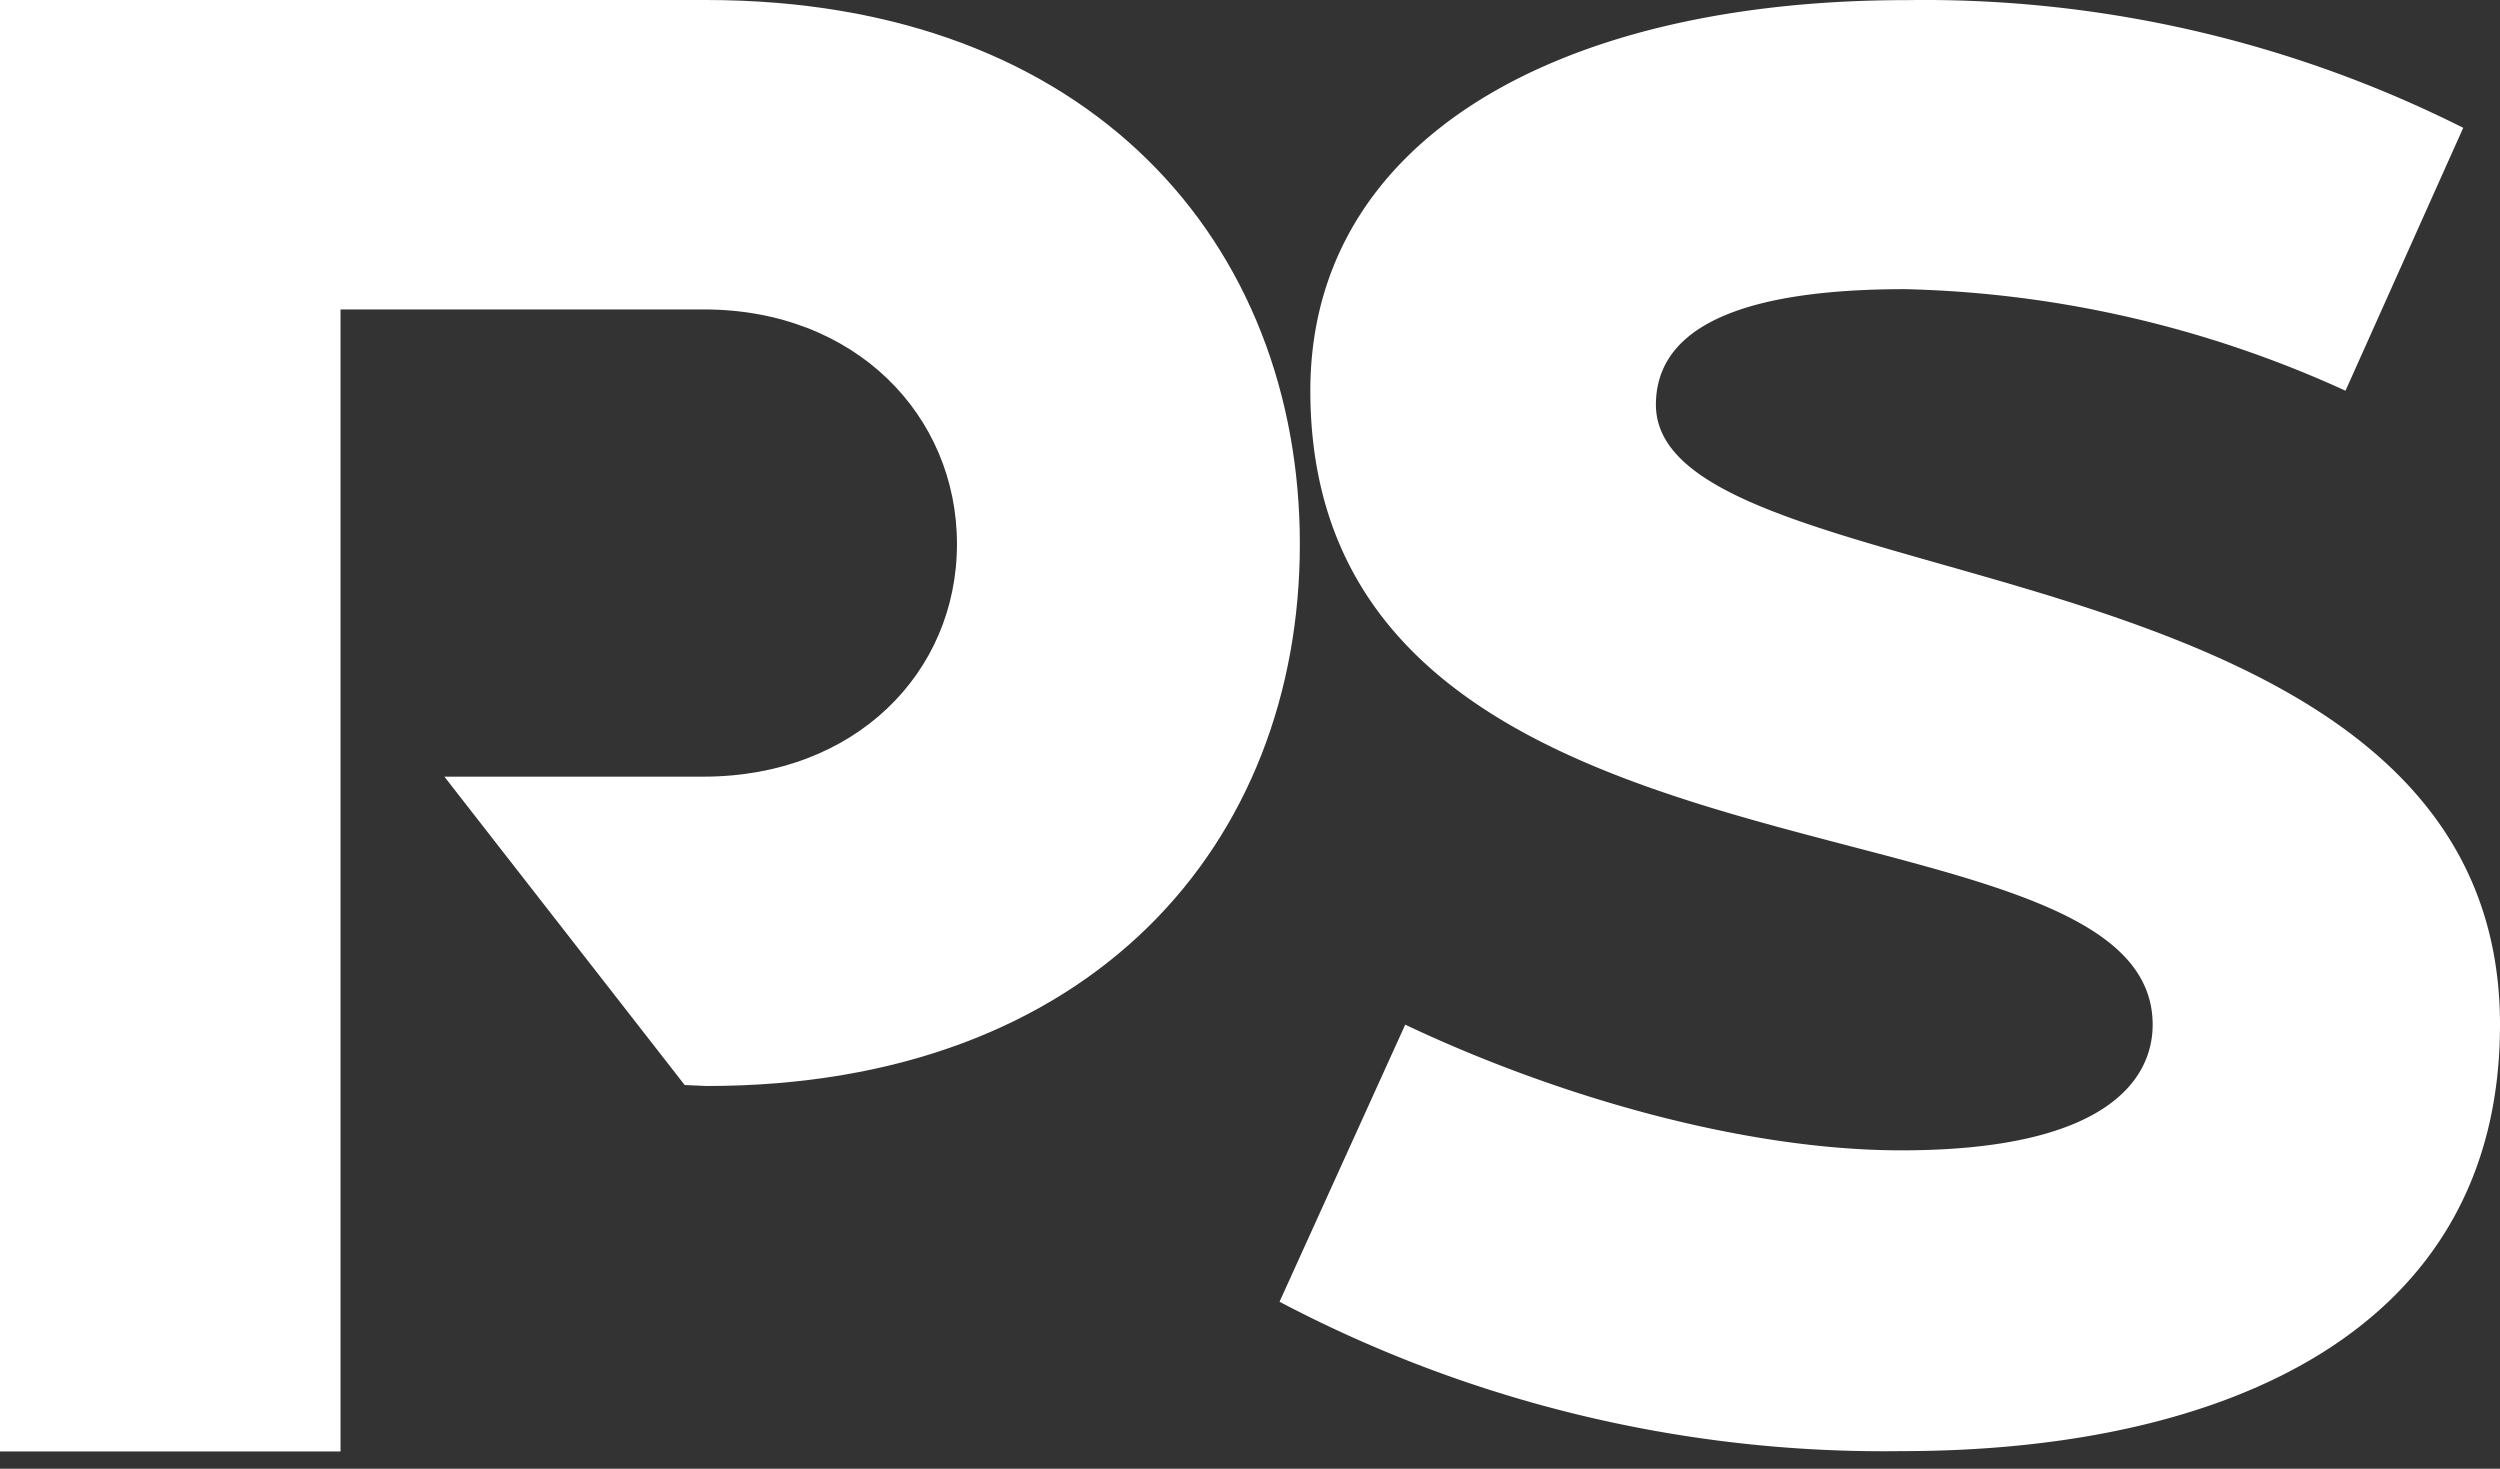
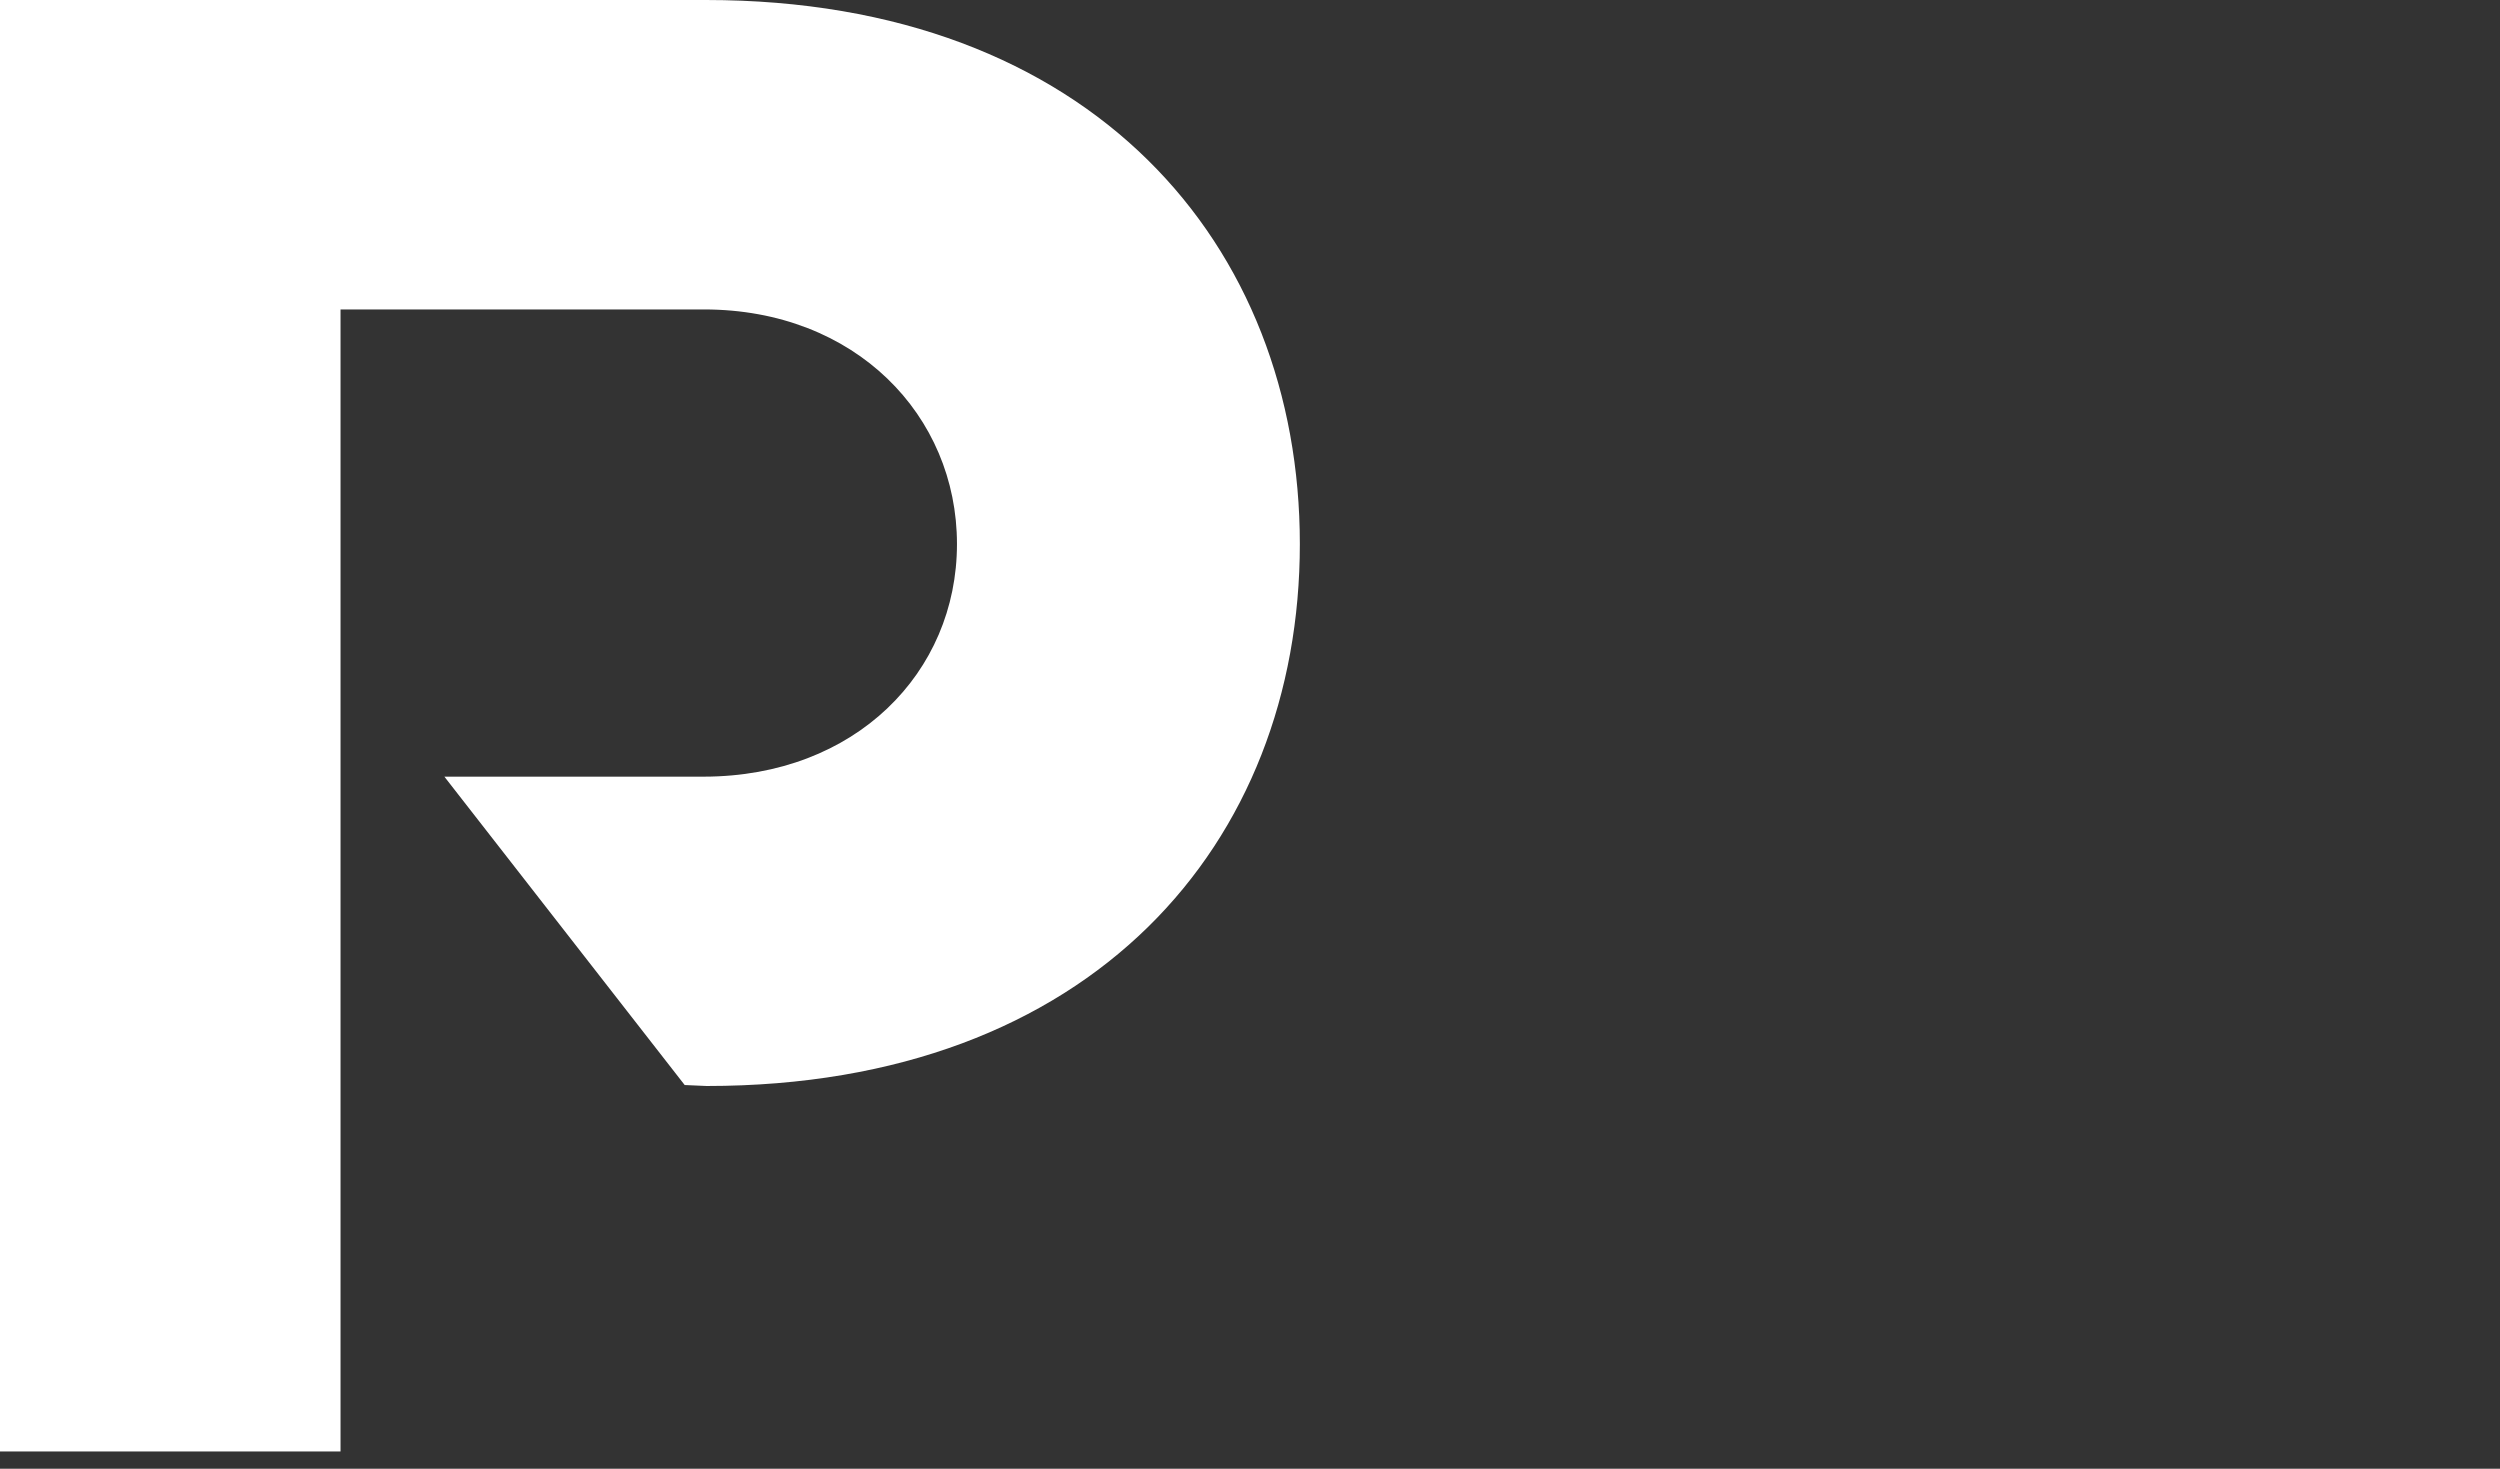
<svg xmlns="http://www.w3.org/2000/svg" width="80" height="47" fill="none">
  <rect width="100%" height="100%" fill="#333333" stroke="none" />
  <path d="M22.59 0H0v46.446h10.897V9.902h11.629c4.85 0 8.097 3.396 8.097 7.507 0 4.11-3.25 7.436-8.098 7.444H14.22l7.69 9.868.704.031c12.344 0 18.981-7.78 18.981-17.343C41.595 7.846 34.951 0 22.591 0Z" fill="#fff" />
-   <path d="M80 32.79c0 9.887-8.93 13.646-19.152 13.646a41.48 41.48 0 0 1-19.903-4.78l4.022-8.867c4.852 2.298 10.845 4.022 15.881 4.022 6.505 0 8.037-2.234 8.037-4.022 0-7.845-26.954-3.383-26.954-20.286 0-8.03 7.916-12.499 19.074-12.499A38.395 38.395 0 0 1 78.823 4.09l-3.767 8.413a35.857 35.857 0 0 0-14.094-3.25c-4.015 0-7.973.71-7.973 3.704C53.018 19.397 80 16.97 80 32.789Z" fill="#fff" />
</svg>